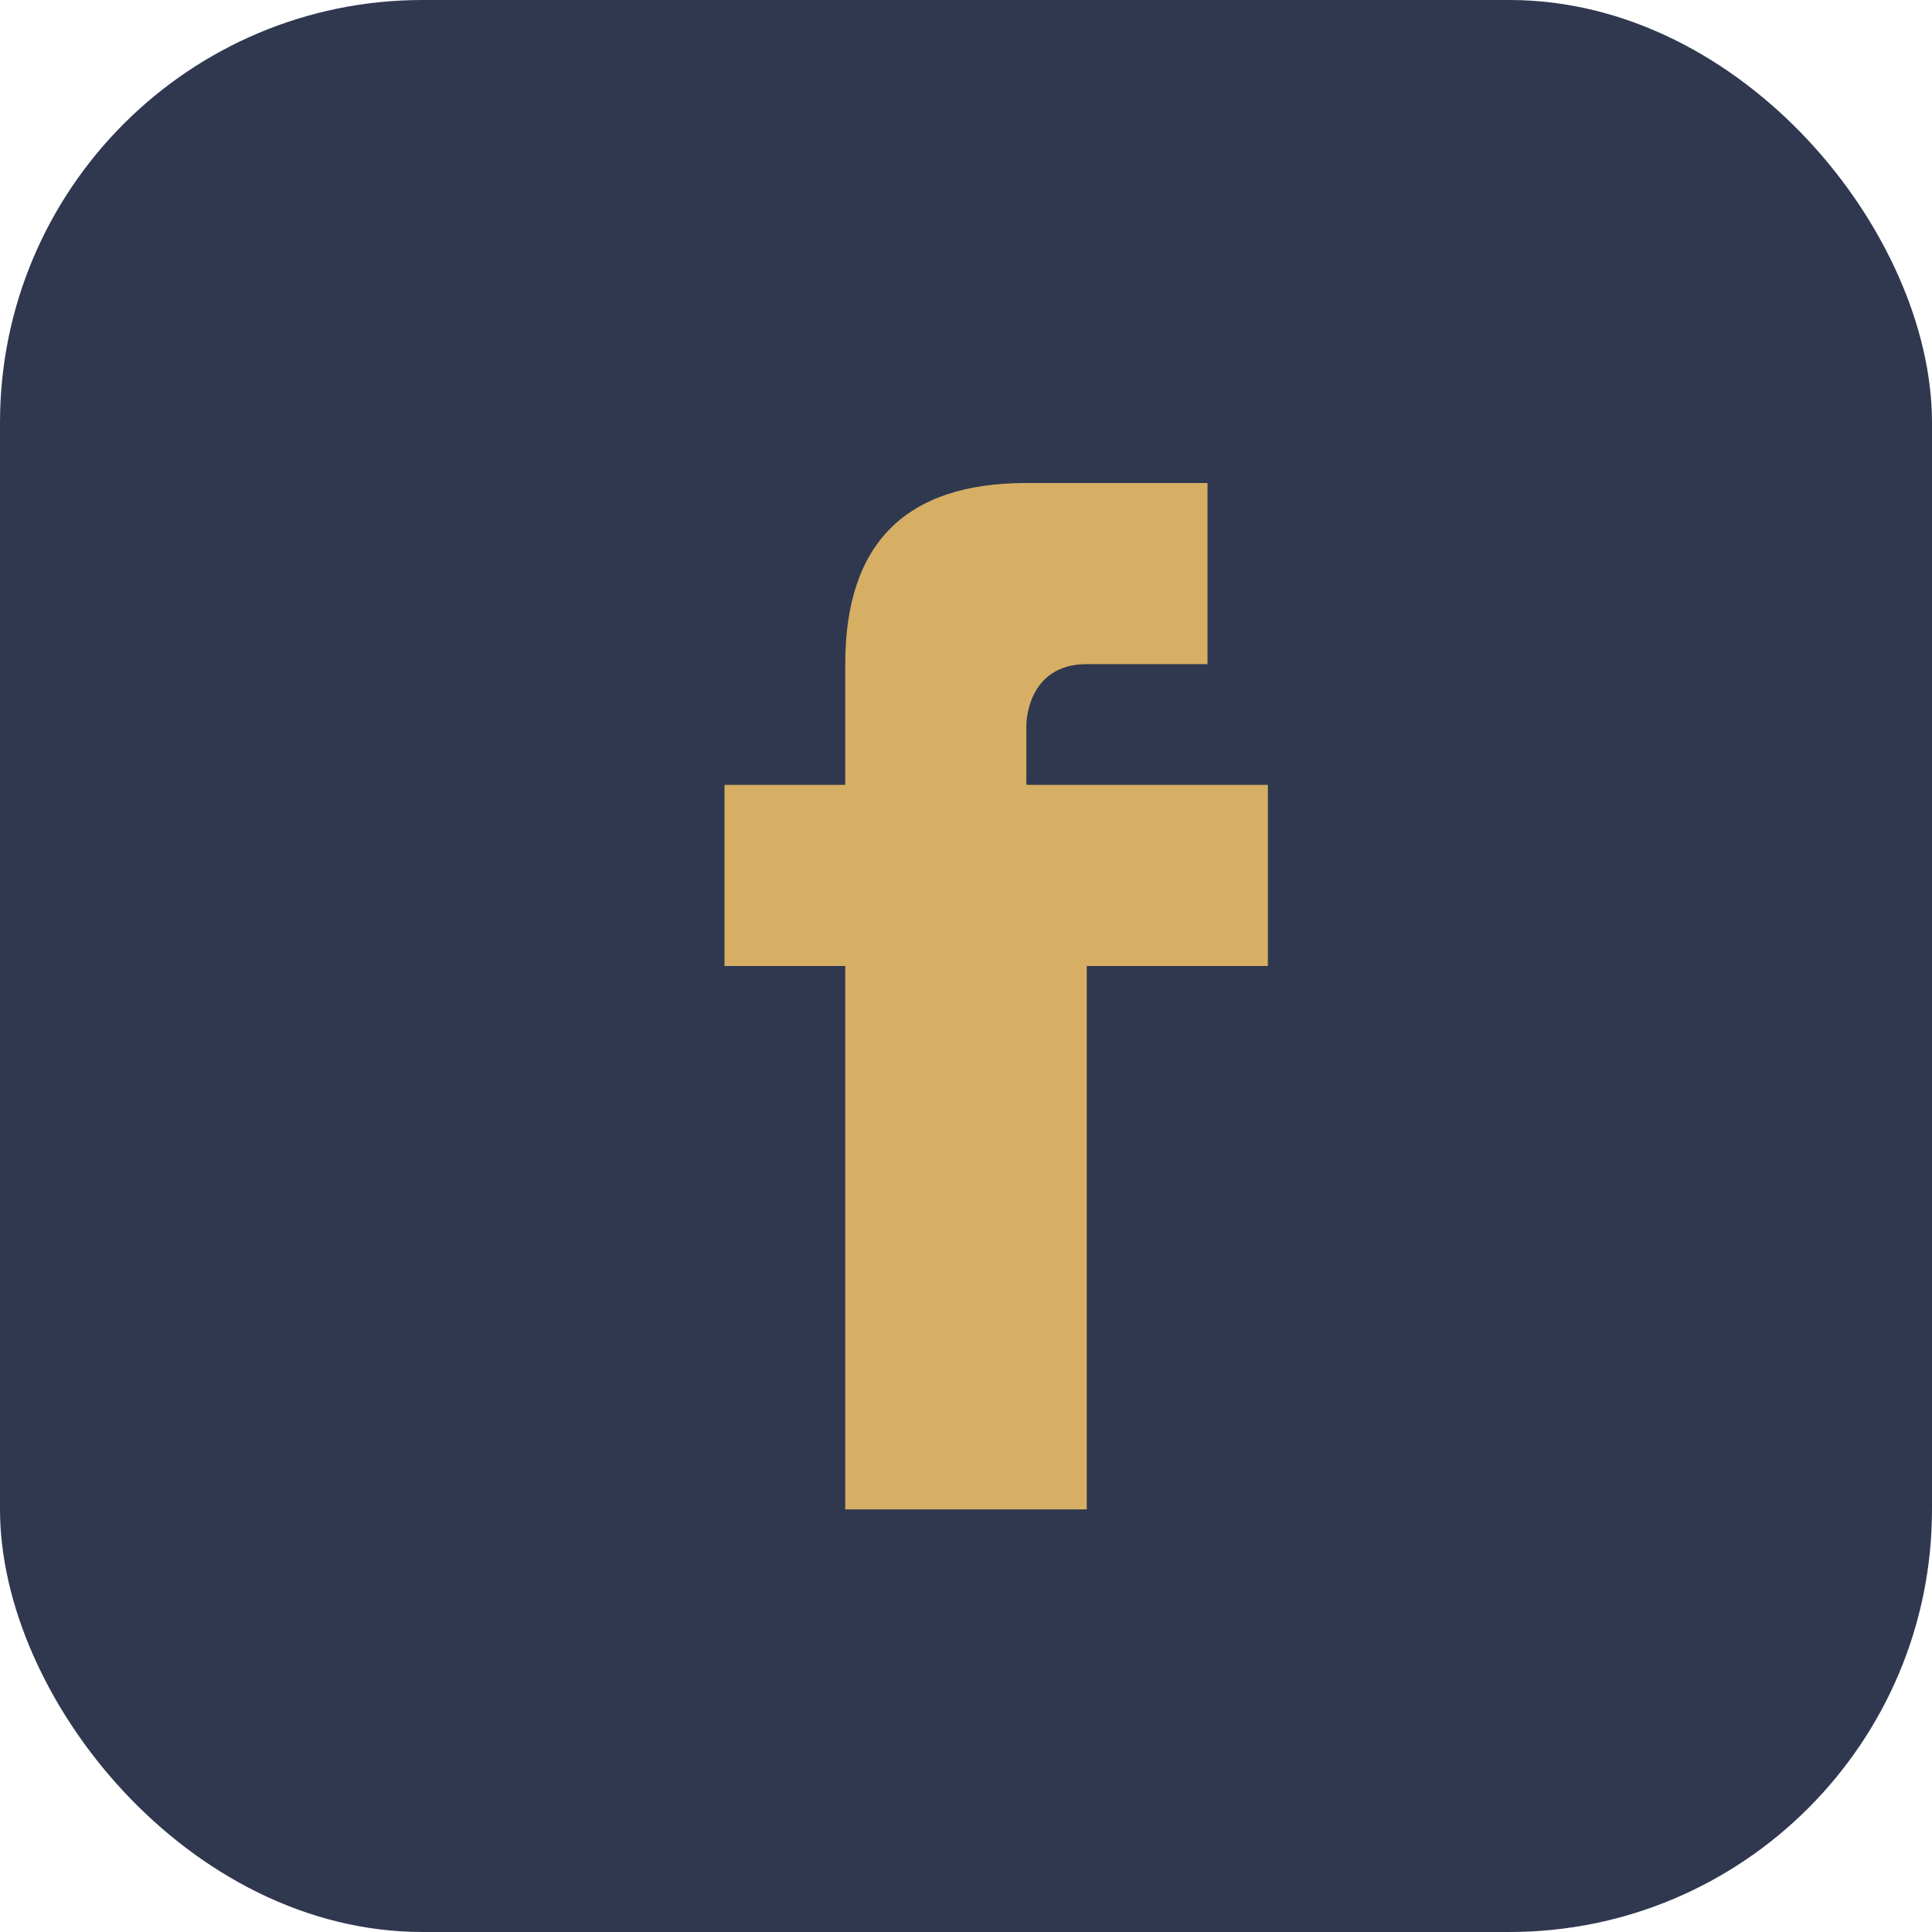
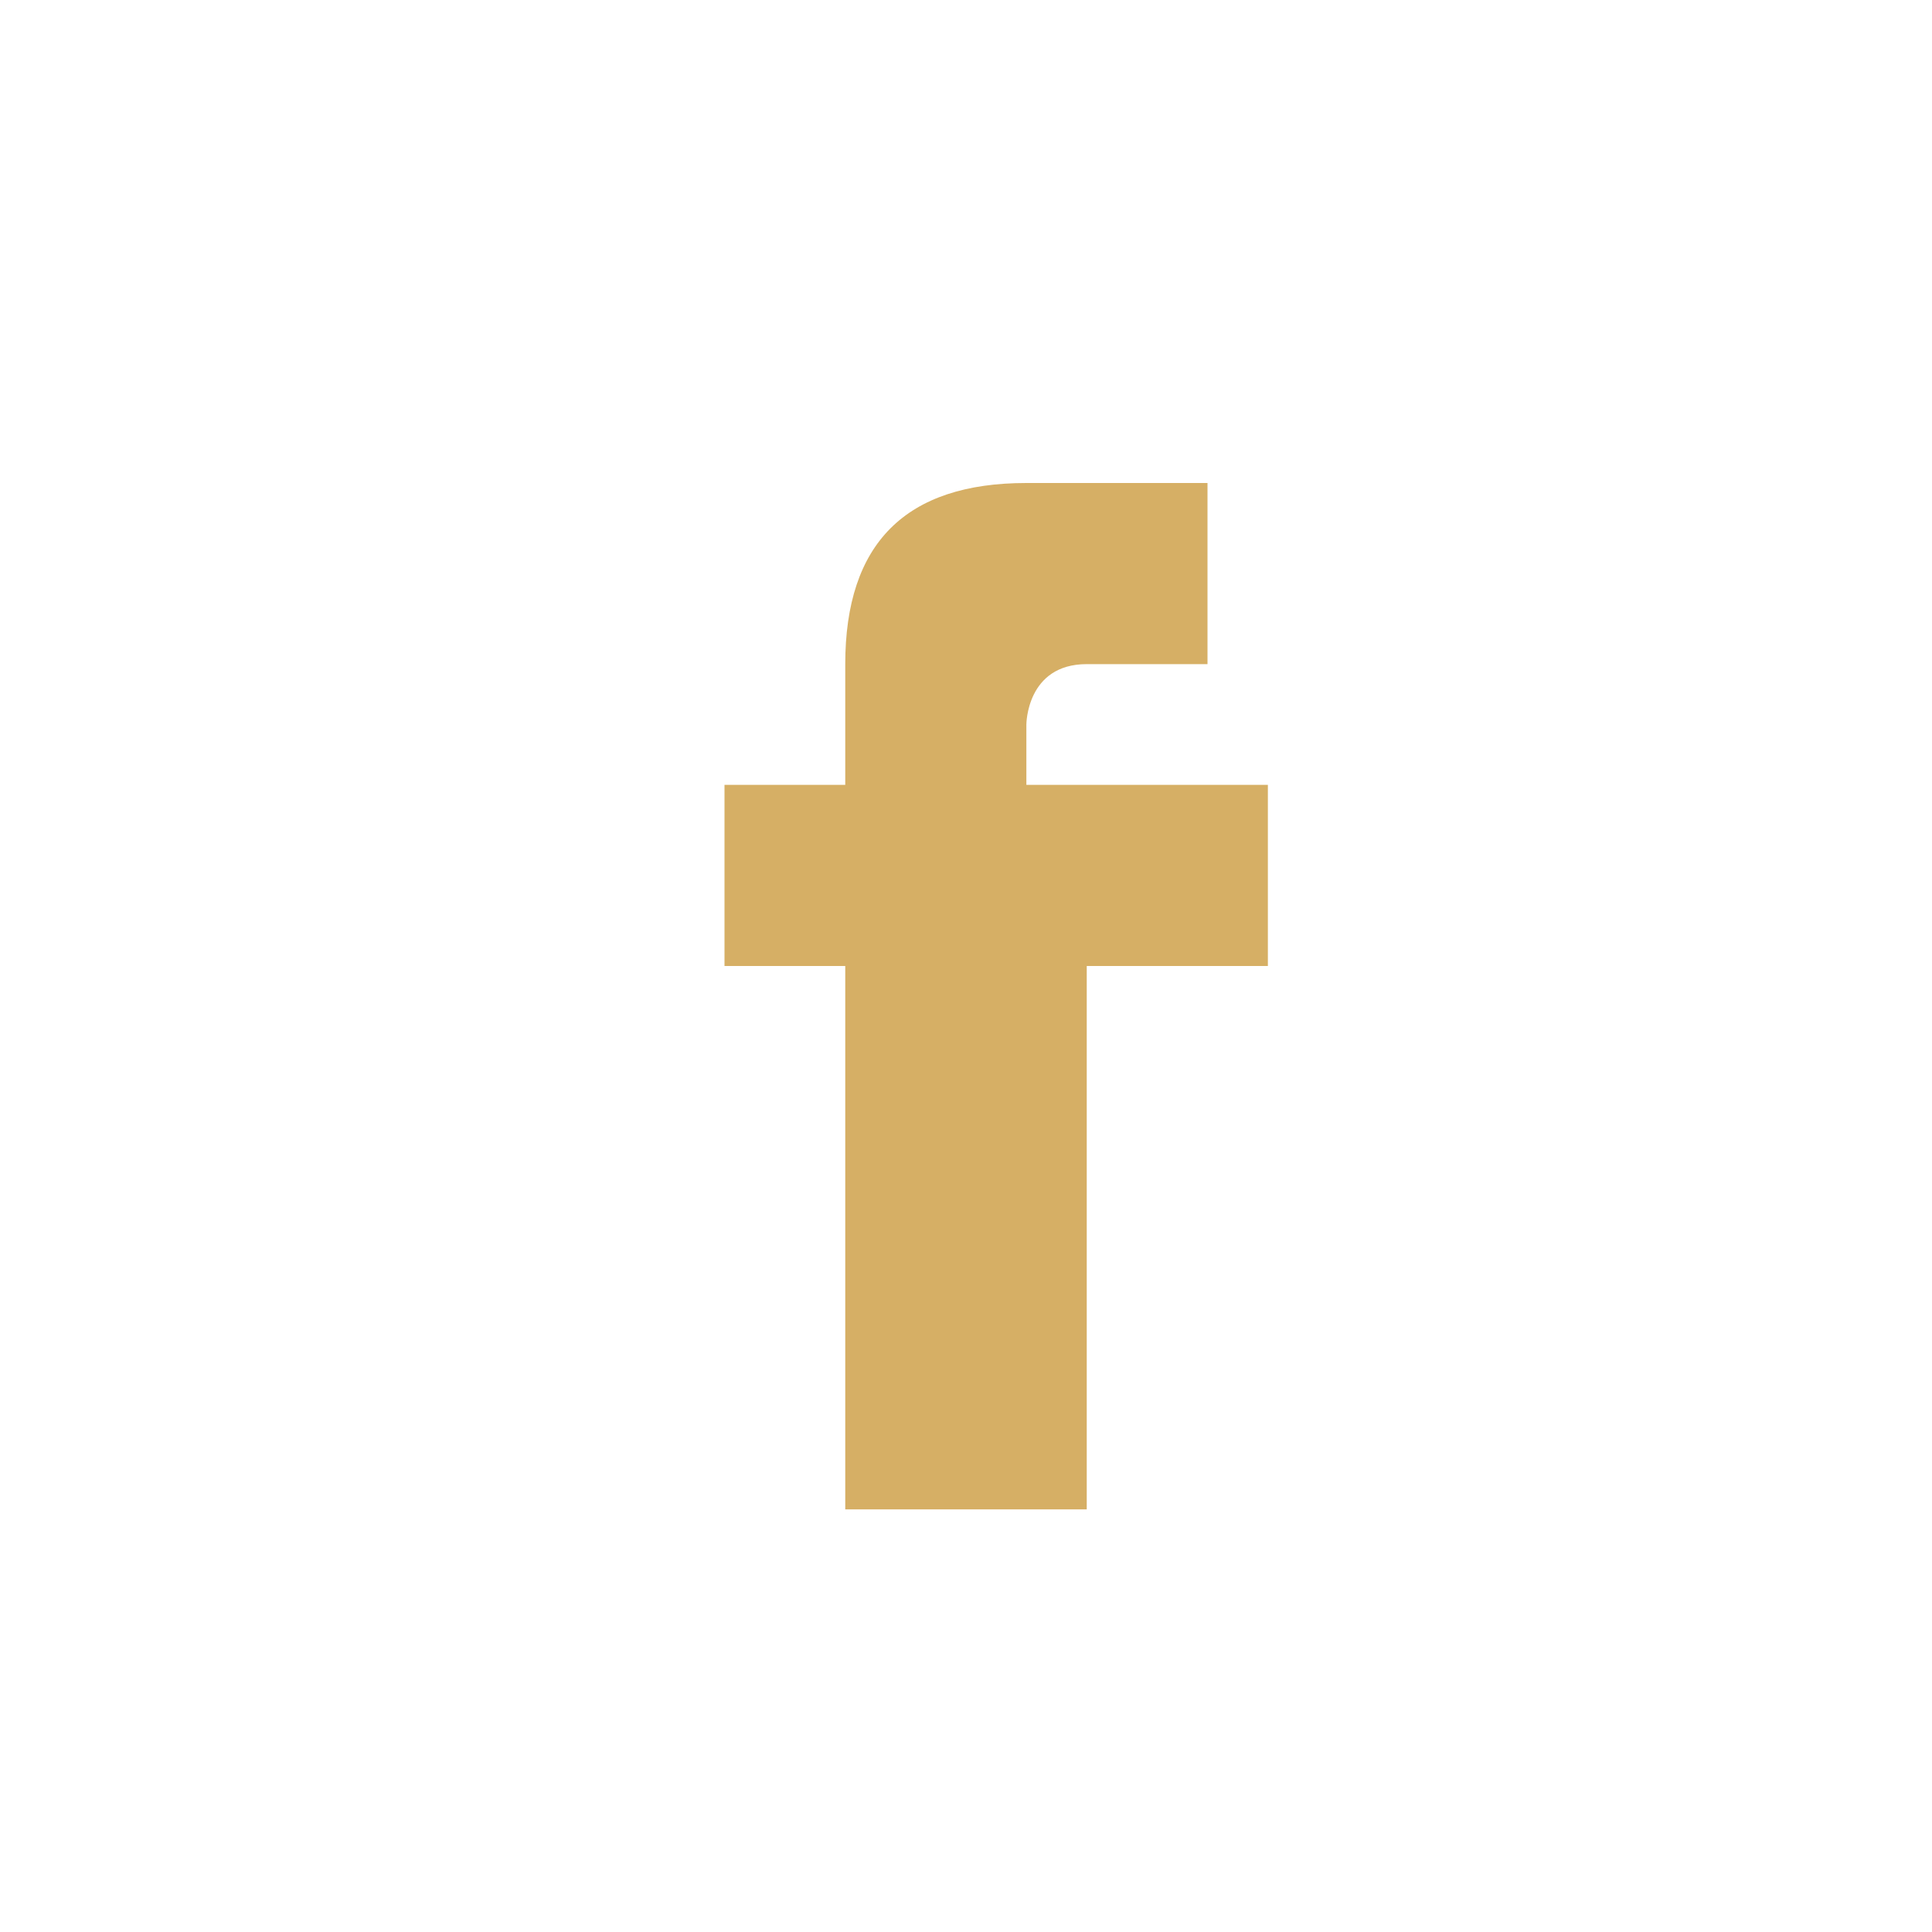
<svg xmlns="http://www.w3.org/2000/svg" width="32" height="32" viewBox="0 0 32 32">
-   <rect width="32" height="32" rx="7" fill="#303850" />
  <path d="M18 13h3v3h-3v9h-4v-9h-2v-3h2v-2c0-2 1-3 3-3h3v3h-2c-1 0-1 1-1 1v1z" fill="#D6AF65" />
</svg>